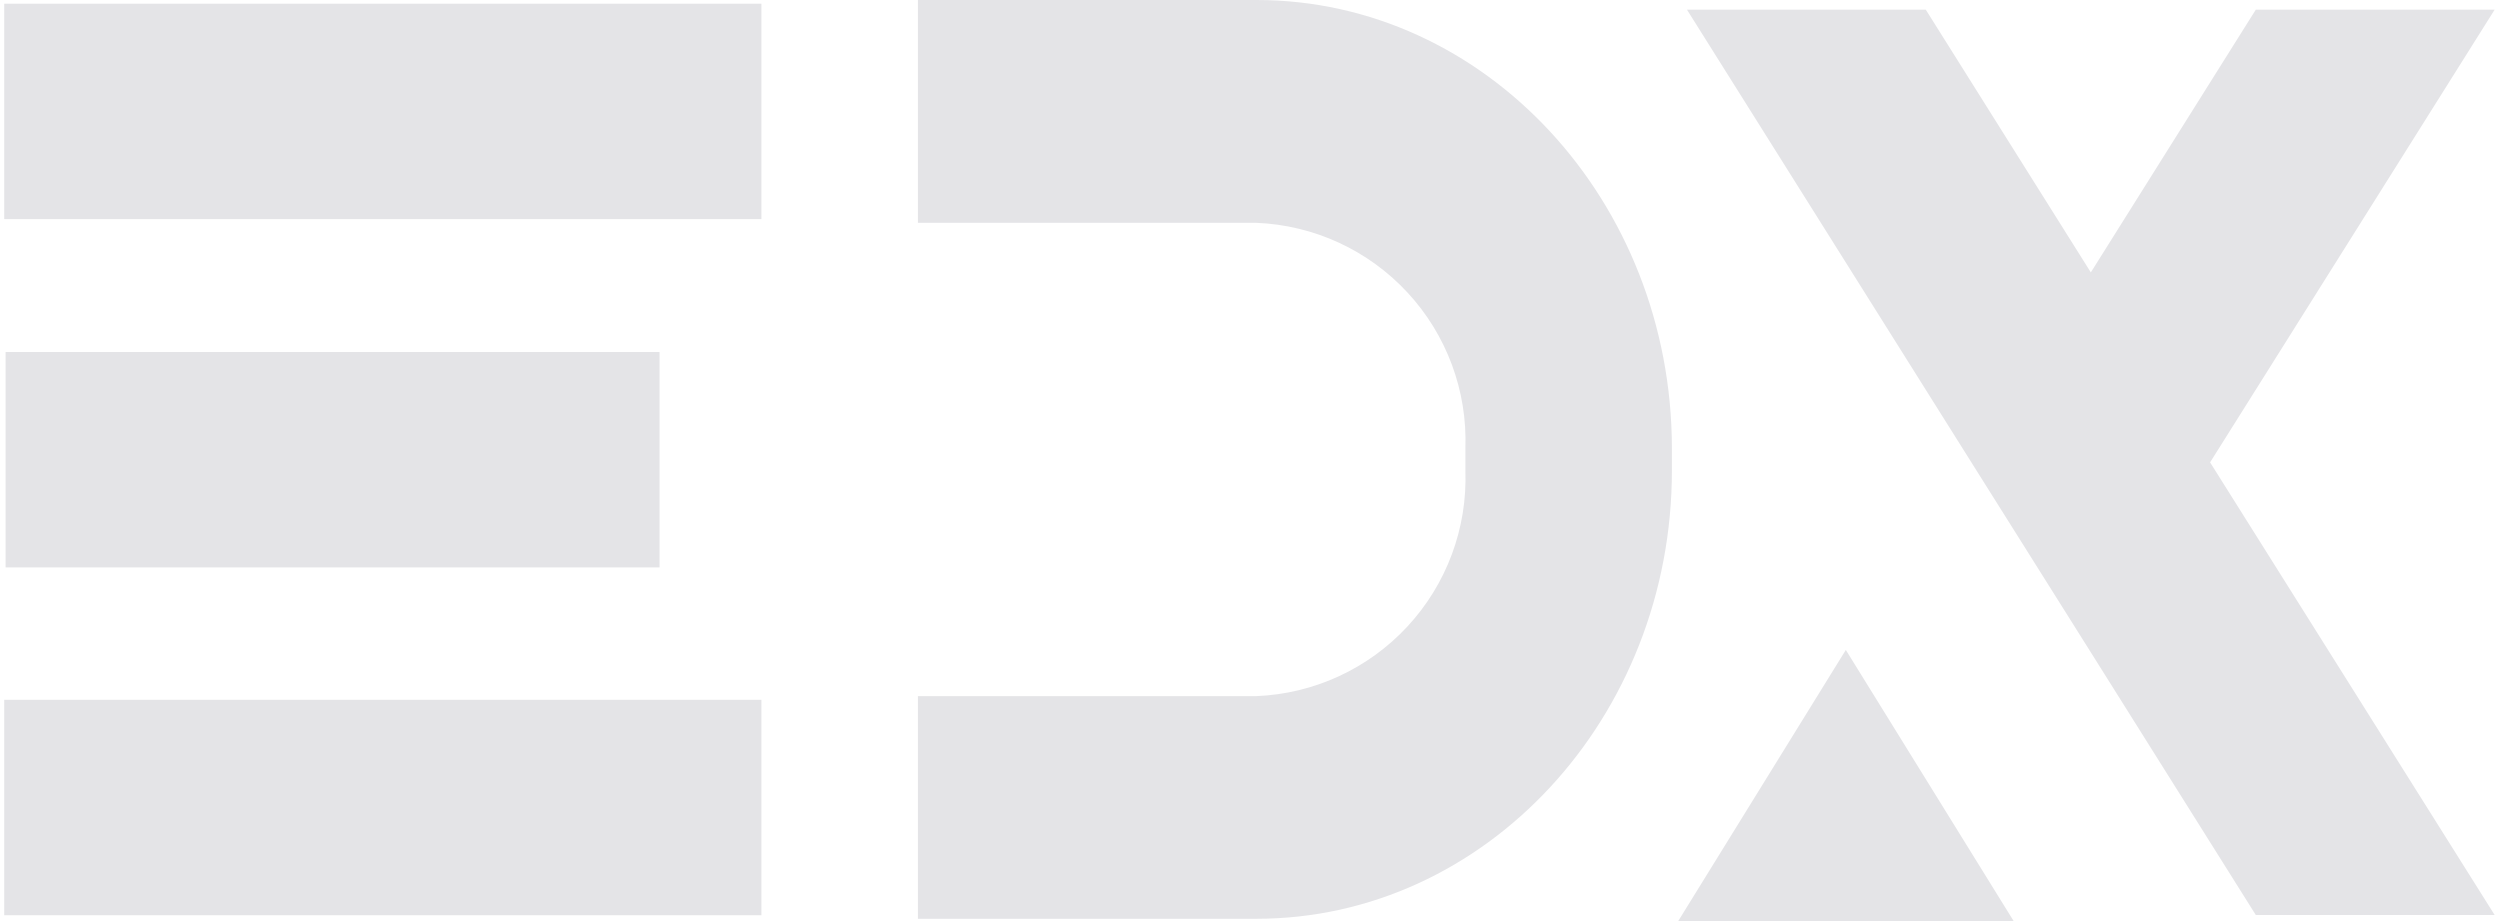
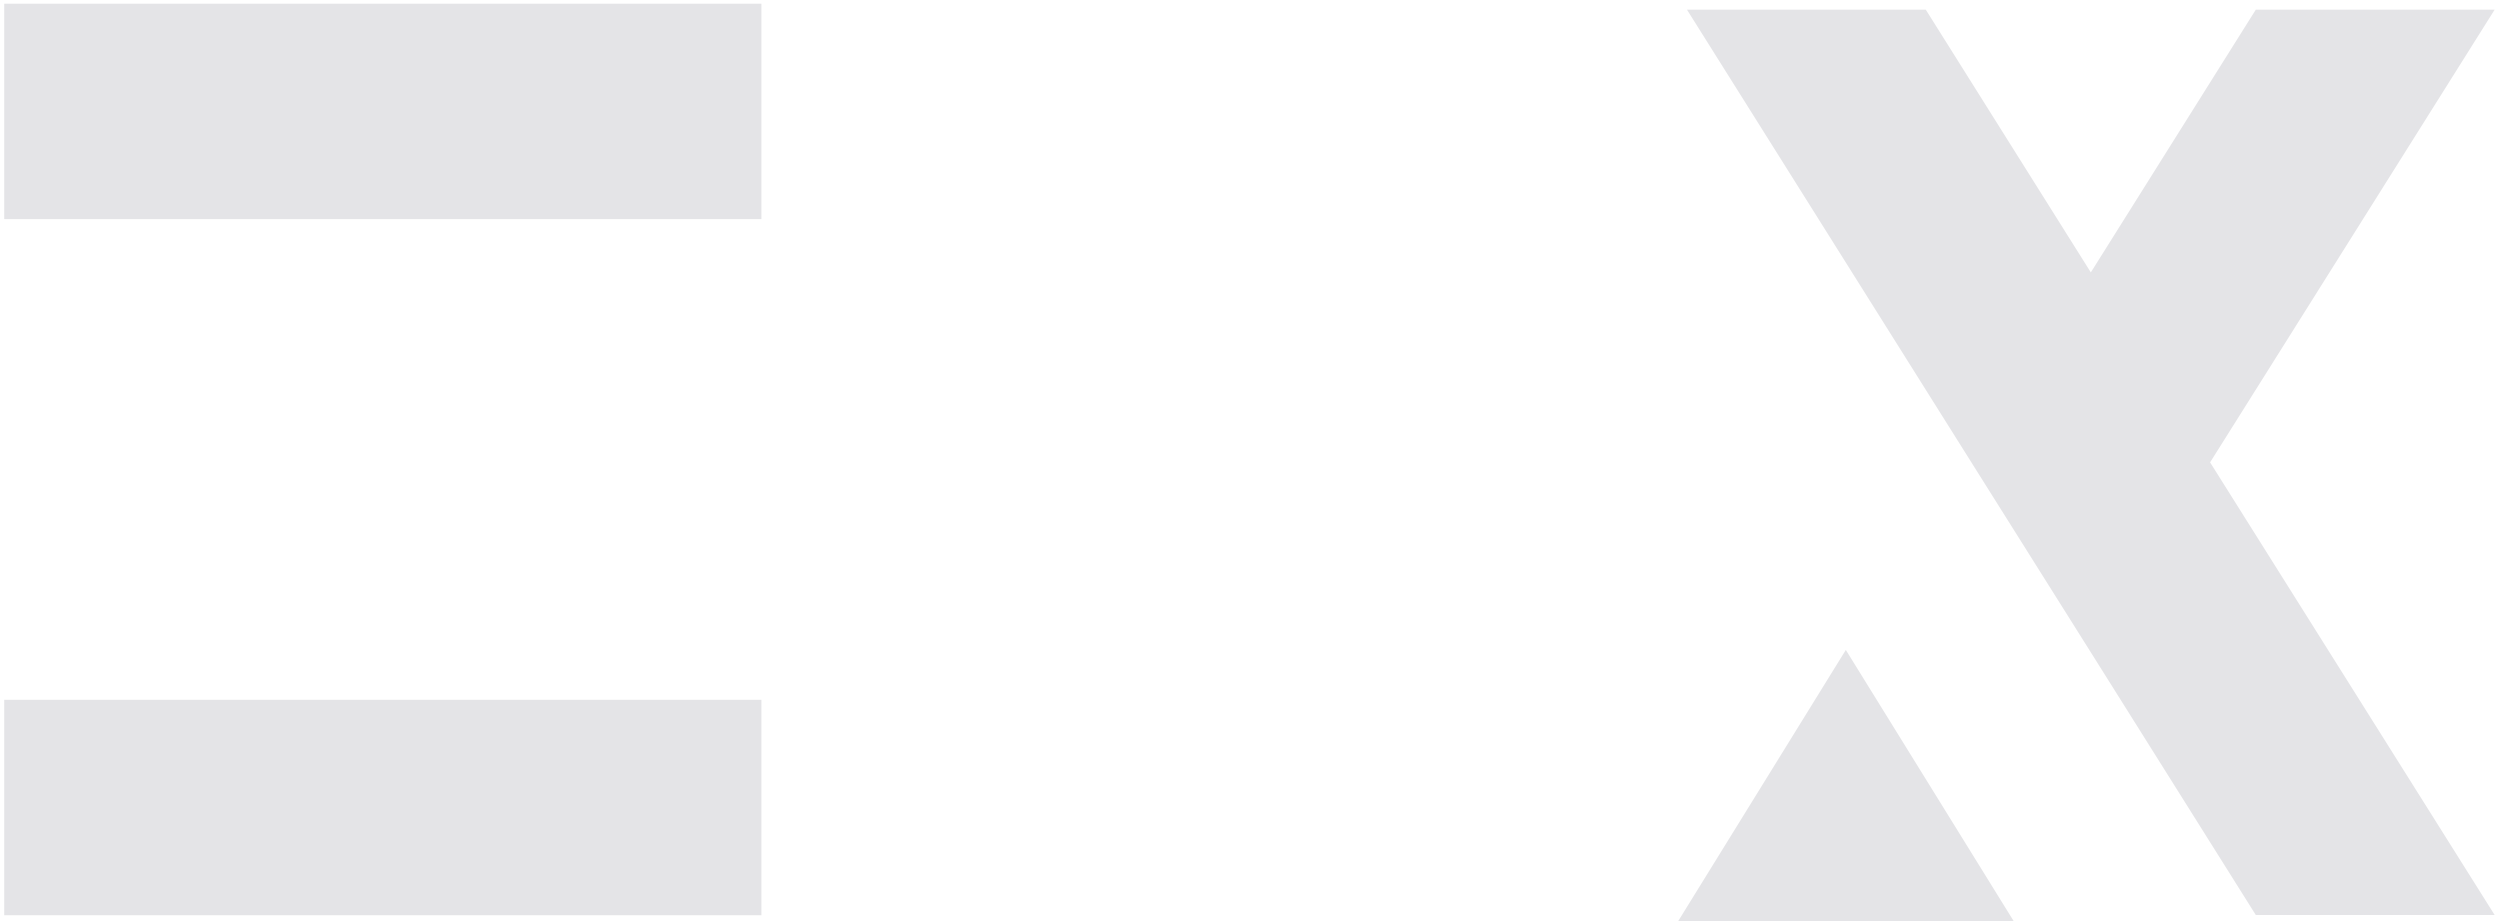
<svg xmlns="http://www.w3.org/2000/svg" width="76" height="28" viewBox="0 0 76 28" fill="none">
  <path d="M23.147 0.113H0.128V6.661H23.147V0.113Z" fill="#E4E4E7" />
  <path d="M23.147 21.274H0.128V27.823H23.147V21.274Z" fill="#E4E4E7" />
  <path d="M75.838 0.293H68.577L63.561 8.281L58.543 0.293H51.283L59.93 14.056L63.561 19.831L68.577 27.817H75.838L67.187 14.056L75.838 0.293Z" fill="#E4E4E7" />
-   <path d="M20.05 10.701H0.17V17.249H20.05V10.701Z" fill="#E4E4E7" />
  <path d="M56.113 19.758L51.018 28H61.215L56.113 19.758Z" fill="#E4E4E7" />
-   <path d="M38.195 0H27.905V6.774H38.195C39.945 6.845 41.596 7.606 42.786 8.891C43.977 10.175 44.61 11.879 44.548 13.629V14.307C44.61 16.057 43.977 17.761 42.786 19.045C41.596 20.33 39.945 21.091 38.195 21.162H27.905V27.931H38.195C45.159 27.931 50.826 21.816 50.826 14.301V13.629C50.821 6.114 45.159 0 38.195 0Z" fill="#E4E4E7" />
</svg>